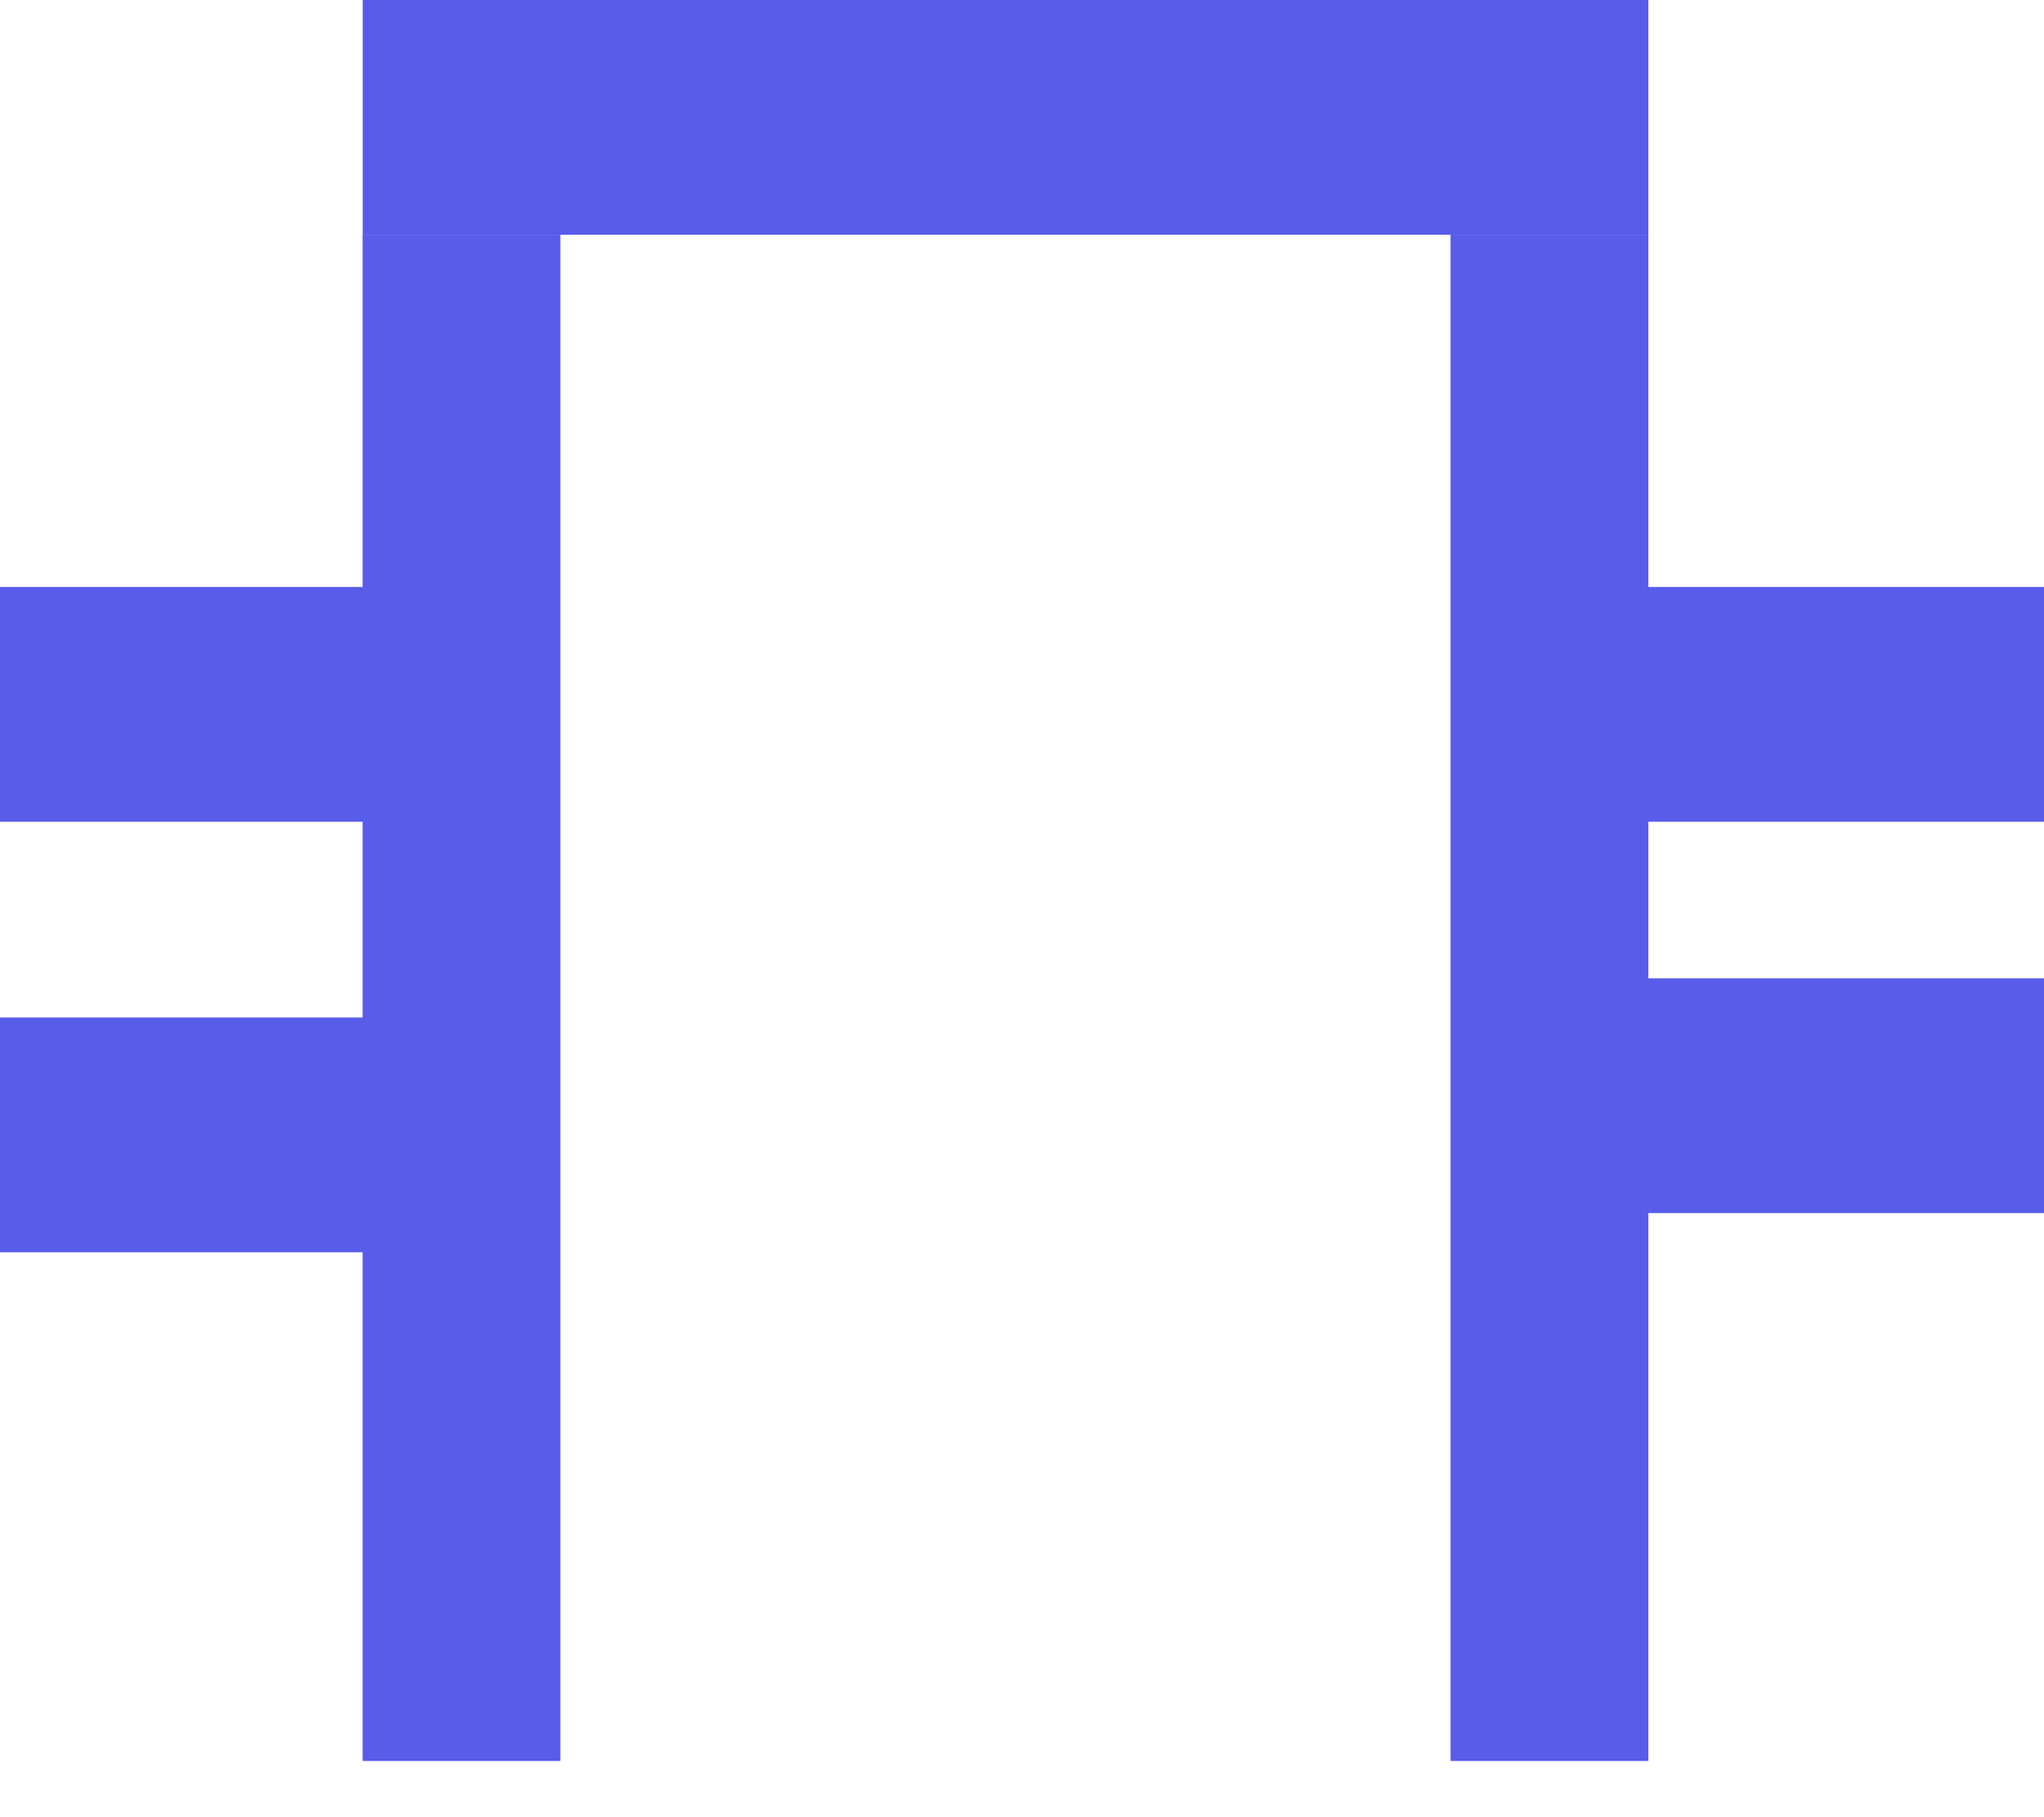
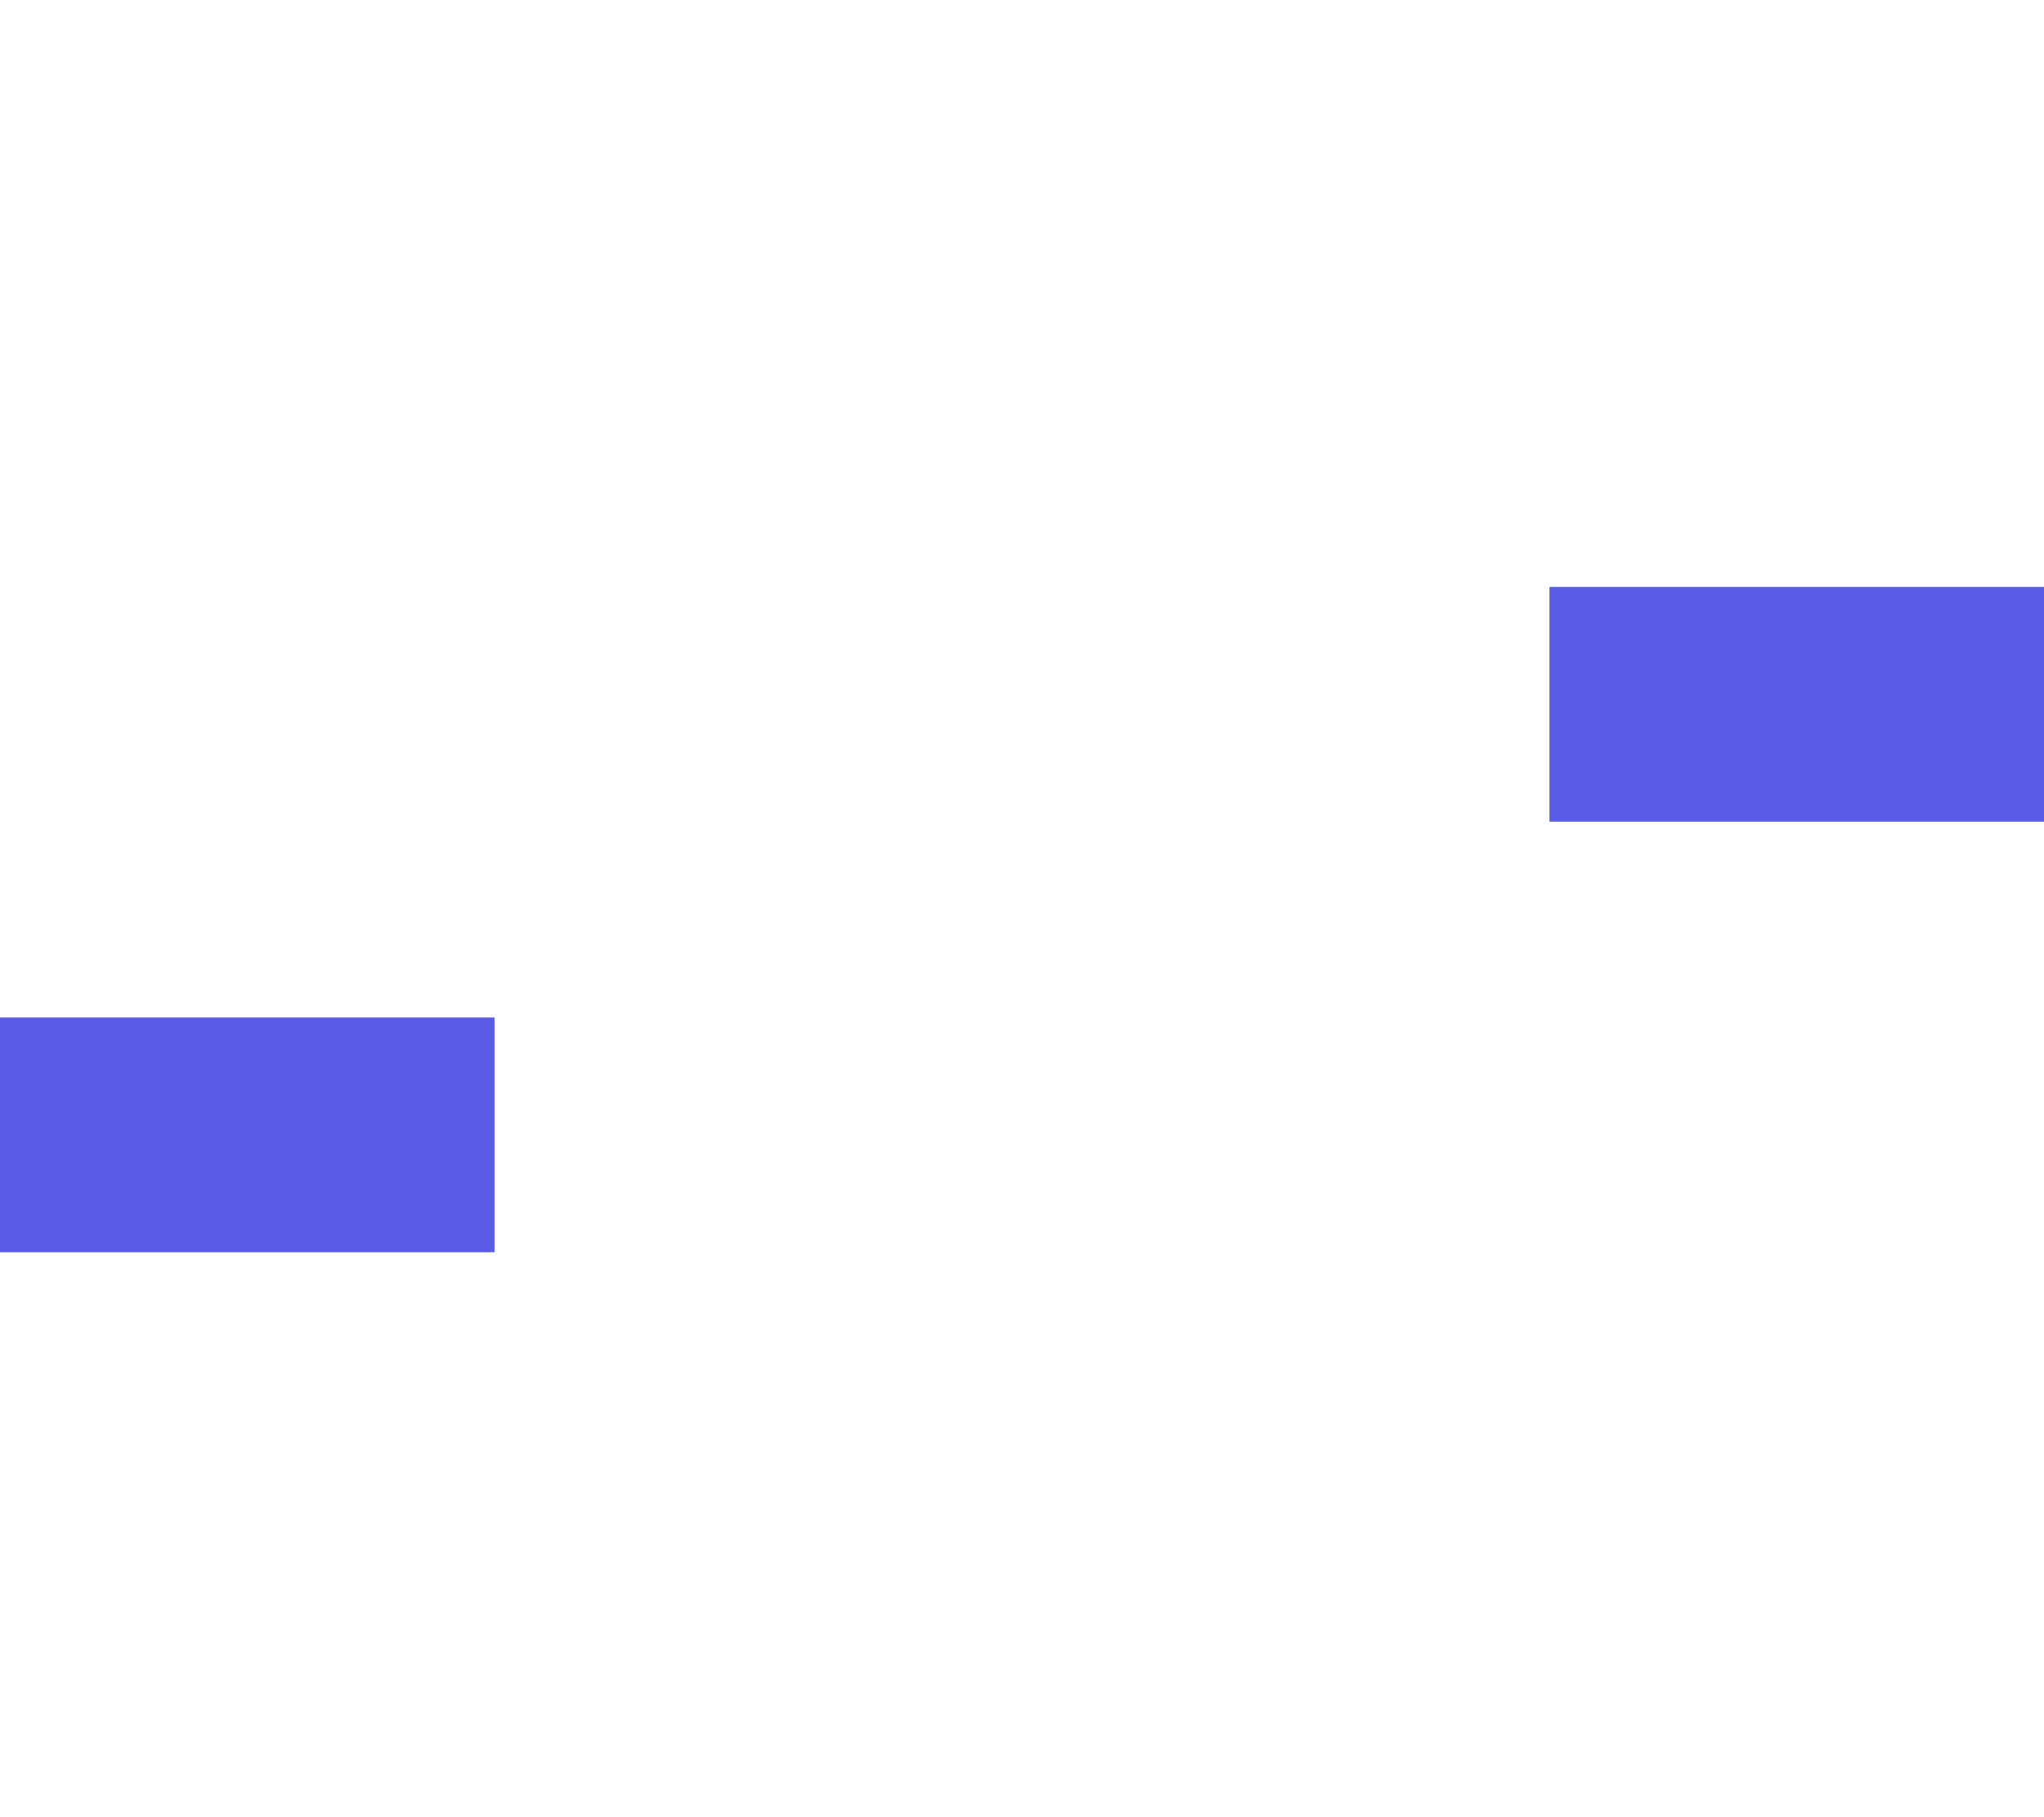
<svg xmlns="http://www.w3.org/2000/svg" width="18" height="16" viewBox="0 0 18 16" fill="none">
-   <rect x="3.193" y="2.067" width="1.742" height="13.438" fill="#585CE9" />
-   <rect x="12.774" y="2.067" width="1.742" height="13.438" fill="#585CE9" />
  <rect x="18" y="5.168" width="2.067" height="4.355" transform="rotate(90 18 5.168)" fill="#585CE9" />
-   <rect x="4.355" y="5.168" width="2.067" height="4.355" transform="rotate(90 4.355 5.168)" fill="#585CE9" />
-   <rect x="18" y="8.614" width="2.067" height="4.355" transform="rotate(90 18 8.614)" fill="#585CE9" />
  <rect x="4.355" y="8.959" width="2.067" height="4.355" transform="rotate(90 4.355 8.959)" fill="#585CE9" />
-   <rect x="14.516" width="2.067" height="11.322" transform="rotate(90 14.516 0)" fill="#585CE9" />
</svg>